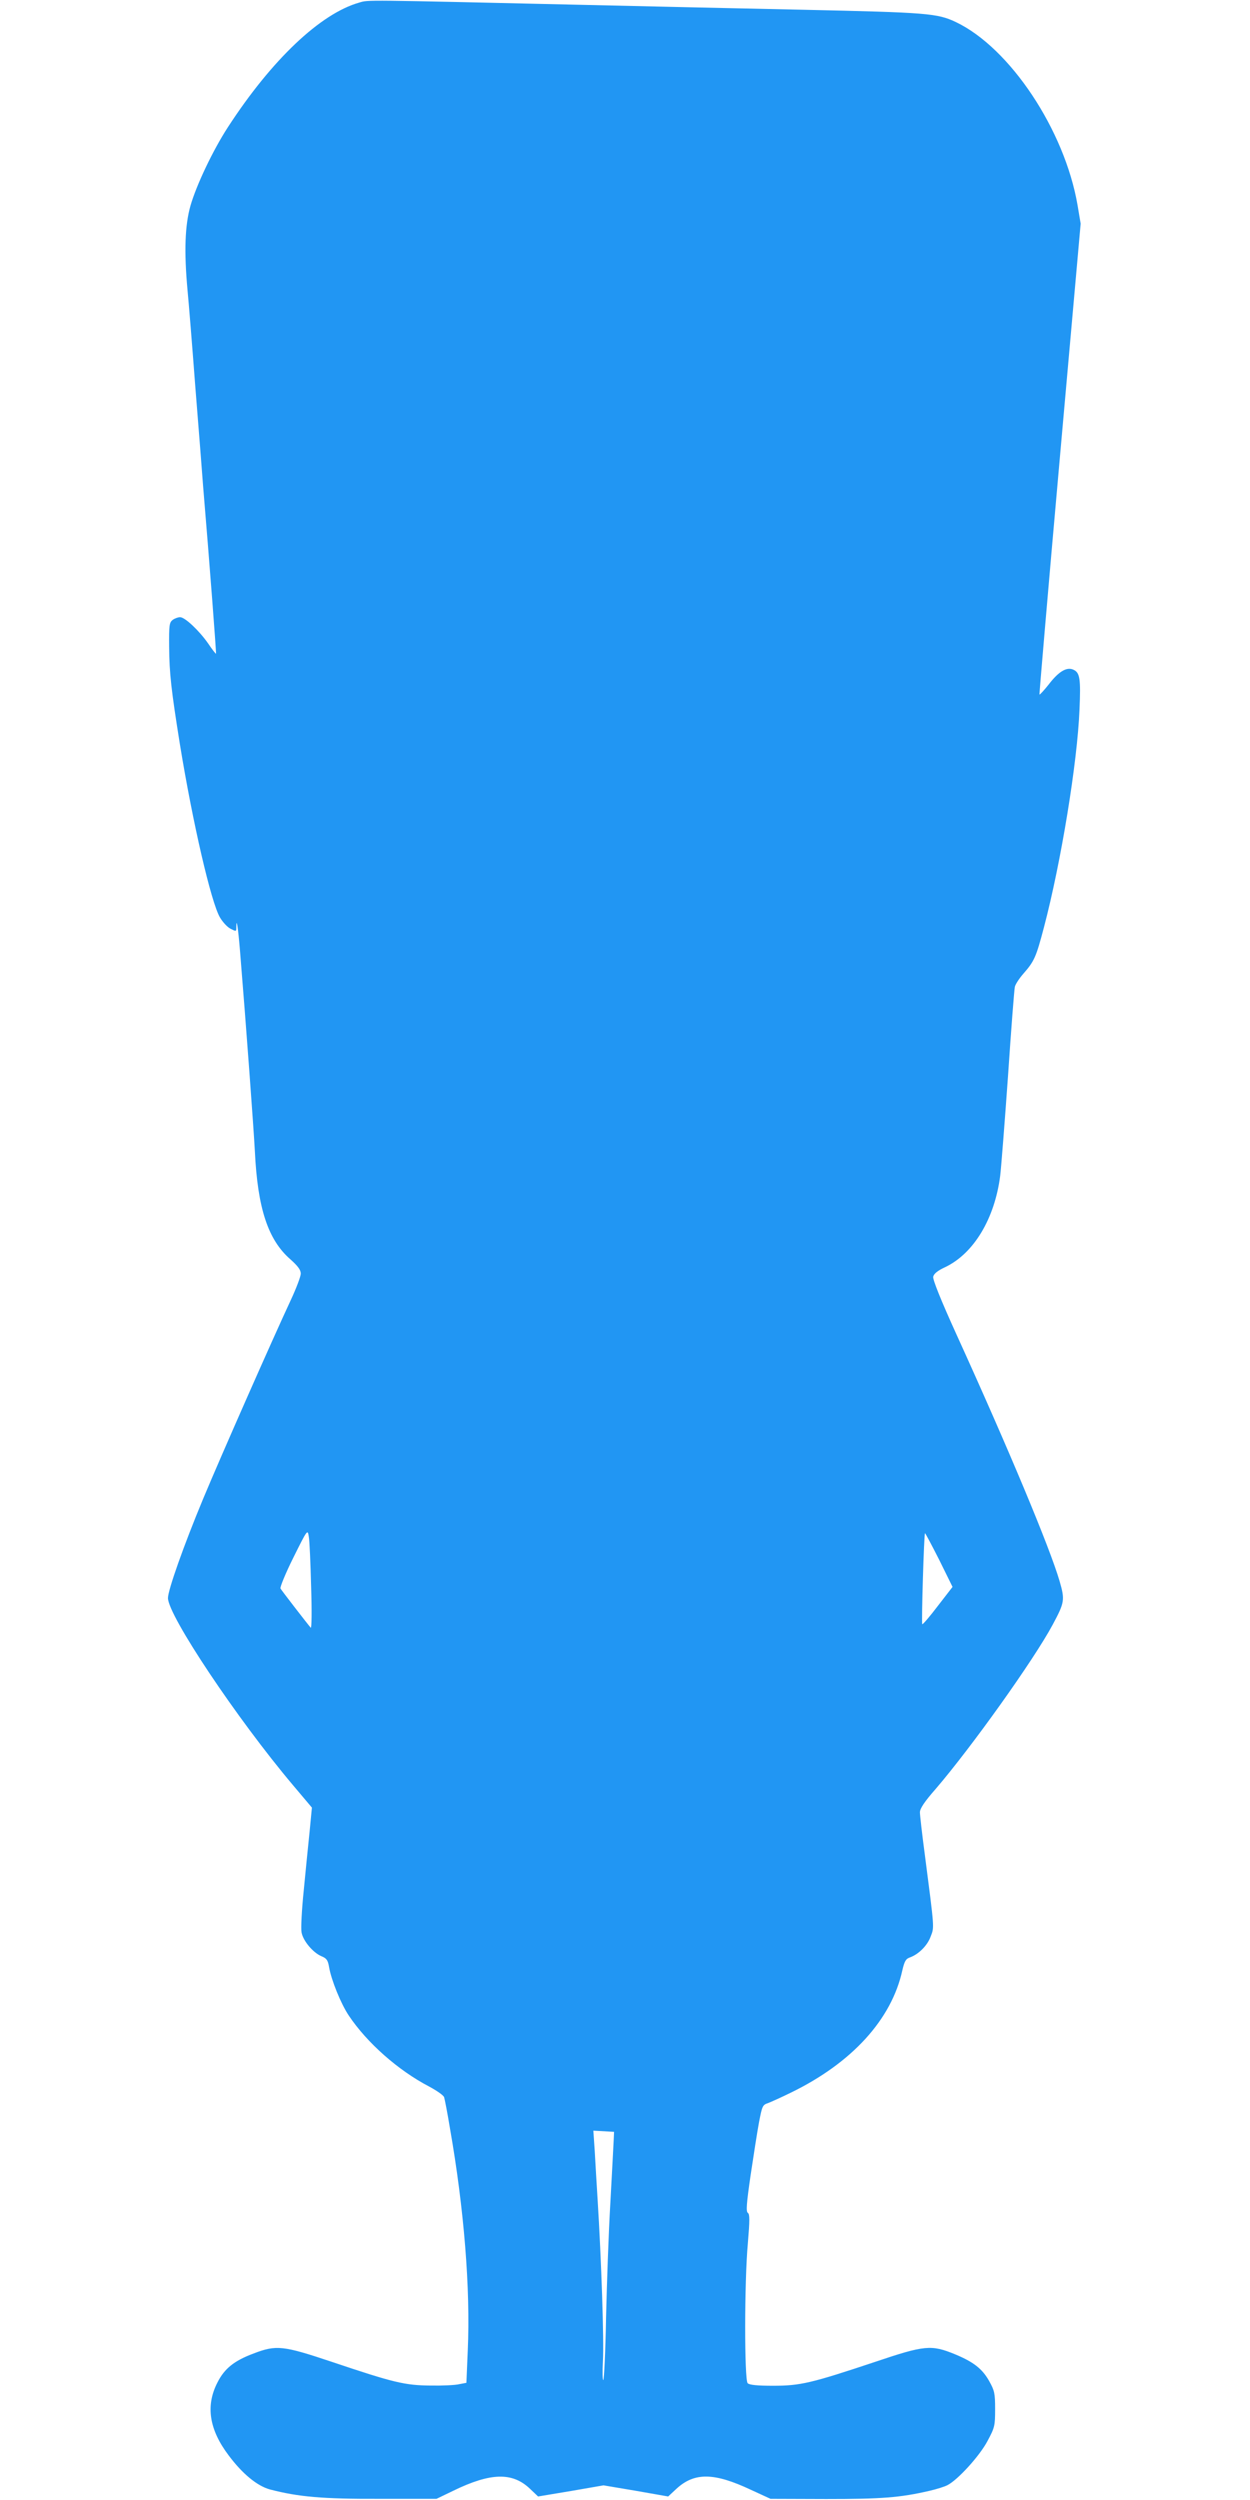
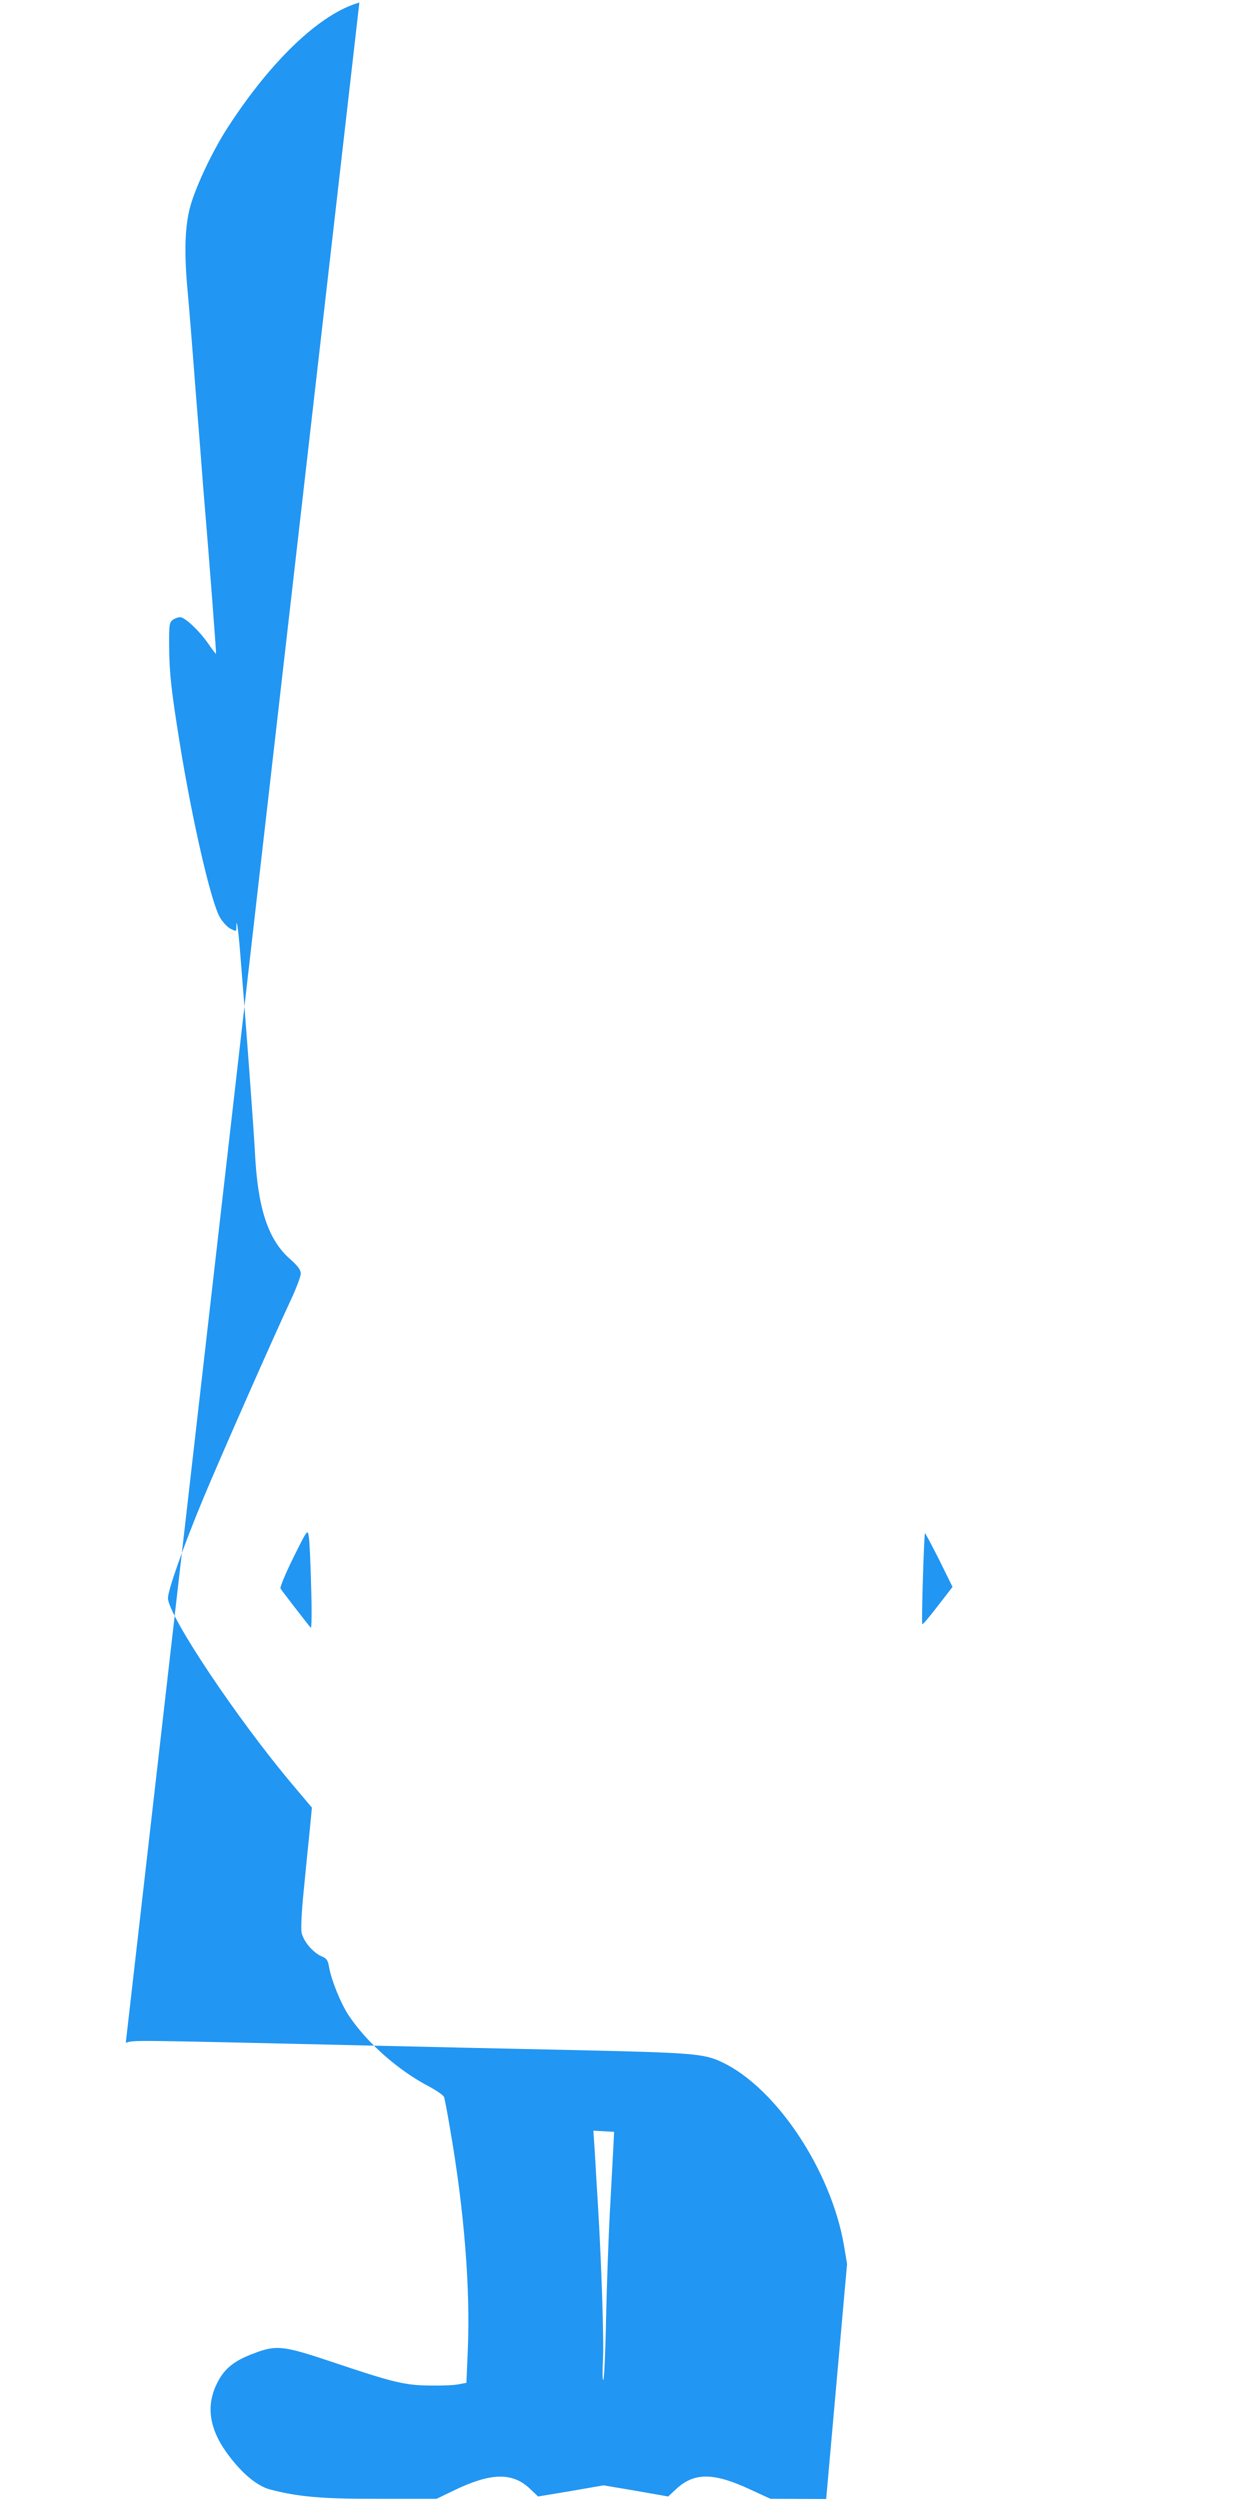
<svg xmlns="http://www.w3.org/2000/svg" version="1.0" width="640pt" height="1280pt" viewBox="0 0 640 1280" preserveAspectRatio="xMidYMid meet">
  <g transform="translate(0,1280) scale(0.1,-0.1)" fill="#2196f3" stroke="none">
-     <path d="M1840 12787 c-199 -56 -449 -293 -673 -638 -76 -117 -161 -295 -192 -403 -28 -100 -33 -232 -15 -430 6 -61 24 -284 40 -496 17 -212 35 -441 40 -510 34 -406 68 -855 66 -857 -1 -2 -20 22 -40 52 -46 66 -119 135 -144 135 -10 0 -27 -6 -38 -14 -17 -13 -19 -27 -18 -138 1 -136 11 -223 55 -498 66 -405 160 -810 205 -887 14 -24 38 -50 54 -58 29 -15 30 -15 30 6 0 58 9 1 19 -121 32 -391 70 -911 76 -1025 14 -291 67 -453 182 -553 38 -34 53 -54 53 -73 0 -14 -23 -75 -51 -135 -92 -197 -356 -795 -449 -1018 -99 -238 -180 -467 -180 -508 0 -89 354 -619 640 -958 l97 -115 -12 -125 c-7 -69 -21 -204 -30 -301 -10 -97 -15 -193 -11 -213 8 -44 59 -104 102 -122 27 -11 33 -21 39 -56 11 -65 60 -187 101 -248 93 -139 252 -280 411 -363 39 -21 74 -45 77 -55 3 -9 17 -81 30 -160 72 -411 105 -821 91 -1136 l-7 -166 -37 -7 c-20 -5 -85 -8 -146 -7 -132 1 -190 15 -505 121 -251 84 -285 88 -402 43 -99 -37 -149 -77 -185 -149 -61 -119 -42 -241 58 -373 71 -95 146 -156 211 -174 146 -38 268 -49 563 -48 l290 0 85 41 c193 94 304 96 394 10 l41 -39 168 28 167 29 166 -28 165 -29 43 40 c92 84 192 83 381 -6 l100 -46 285 -1 c284 0 378 7 529 42 35 8 77 21 92 29 53 27 165 150 205 226 37 69 39 78 39 163 0 82 -3 95 -31 145 -35 62 -80 97 -174 136 -122 50 -155 47 -410 -39 -327 -109 -382 -122 -522 -122 -81 0 -121 4 -130 13 -17 17 -17 519 1 716 10 119 10 150 0 156 -10 7 -7 47 14 192 15 100 34 223 43 271 16 83 18 90 46 99 16 6 69 30 116 53 313 152 517 375 572 627 11 47 18 59 39 66 44 16 89 60 106 107 19 49 20 34 -30 420 -14 105 -25 202 -25 216 0 19 23 54 81 120 182 212 502 660 599 841 61 114 63 126 35 223 -50 171 -259 672 -528 1263 -80 176 -122 281 -119 295 3 15 22 31 61 49 147 70 254 249 282 468 5 41 23 271 40 510 16 239 32 445 35 457 2 12 22 43 44 68 56 64 65 85 105 237 88 335 171 843 182 1114 7 160 2 190 -31 205 -34 16 -76 -9 -127 -76 -24 -30 -45 -53 -47 -51 -1 2 45 545 104 1207 l107 1204 -16 95 c-66 384 -346 805 -623 937 -95 45 -146 49 -779 63 -280 6 -787 17 -1125 25 -1143 26 -1102 26 -1150 12z m-247 -8111 c4 -121 3 -215 -2 -210 -15 17 -148 189 -155 201 -3 6 26 78 66 158 72 145 73 146 79 108 4 -21 9 -137 12 -257z m3216 137 l68 -138 -75 -97 c-41 -54 -77 -96 -80 -94 -5 6 9 466 14 466 2 0 35 -62 73 -137z m-1667 -2973 c-1 -25 -9 -169 -17 -320 -9 -151 -18 -416 -22 -588 -3 -172 -10 -315 -14 -318 -4 -2 -5 42 -2 98 6 100 -8 519 -27 823 -5 83 -12 196 -15 253 l-7 103 53 -3 53 -3 -2 -45z" />
+     <path d="M1840 12787 c-199 -56 -449 -293 -673 -638 -76 -117 -161 -295 -192 -403 -28 -100 -33 -232 -15 -430 6 -61 24 -284 40 -496 17 -212 35 -441 40 -510 34 -406 68 -855 66 -857 -1 -2 -20 22 -40 52 -46 66 -119 135 -144 135 -10 0 -27 -6 -38 -14 -17 -13 -19 -27 -18 -138 1 -136 11 -223 55 -498 66 -405 160 -810 205 -887 14 -24 38 -50 54 -58 29 -15 30 -15 30 6 0 58 9 1 19 -121 32 -391 70 -911 76 -1025 14 -291 67 -453 182 -553 38 -34 53 -54 53 -73 0 -14 -23 -75 -51 -135 -92 -197 -356 -795 -449 -1018 -99 -238 -180 -467 -180 -508 0 -89 354 -619 640 -958 l97 -115 -12 -125 c-7 -69 -21 -204 -30 -301 -10 -97 -15 -193 -11 -213 8 -44 59 -104 102 -122 27 -11 33 -21 39 -56 11 -65 60 -187 101 -248 93 -139 252 -280 411 -363 39 -21 74 -45 77 -55 3 -9 17 -81 30 -160 72 -411 105 -821 91 -1136 l-7 -166 -37 -7 c-20 -5 -85 -8 -146 -7 -132 1 -190 15 -505 121 -251 84 -285 88 -402 43 -99 -37 -149 -77 -185 -149 -61 -119 -42 -241 58 -373 71 -95 146 -156 211 -174 146 -38 268 -49 563 -48 l290 0 85 41 c193 94 304 96 394 10 l41 -39 168 28 167 29 166 -28 165 -29 43 40 c92 84 192 83 381 -6 l100 -46 285 -1 l107 1204 -16 95 c-66 384 -346 805 -623 937 -95 45 -146 49 -779 63 -280 6 -787 17 -1125 25 -1143 26 -1102 26 -1150 12z m-247 -8111 c4 -121 3 -215 -2 -210 -15 17 -148 189 -155 201 -3 6 26 78 66 158 72 145 73 146 79 108 4 -21 9 -137 12 -257z m3216 137 l68 -138 -75 -97 c-41 -54 -77 -96 -80 -94 -5 6 9 466 14 466 2 0 35 -62 73 -137z m-1667 -2973 c-1 -25 -9 -169 -17 -320 -9 -151 -18 -416 -22 -588 -3 -172 -10 -315 -14 -318 -4 -2 -5 42 -2 98 6 100 -8 519 -27 823 -5 83 -12 196 -15 253 l-7 103 53 -3 53 -3 -2 -45z" />
  </g>
</svg>